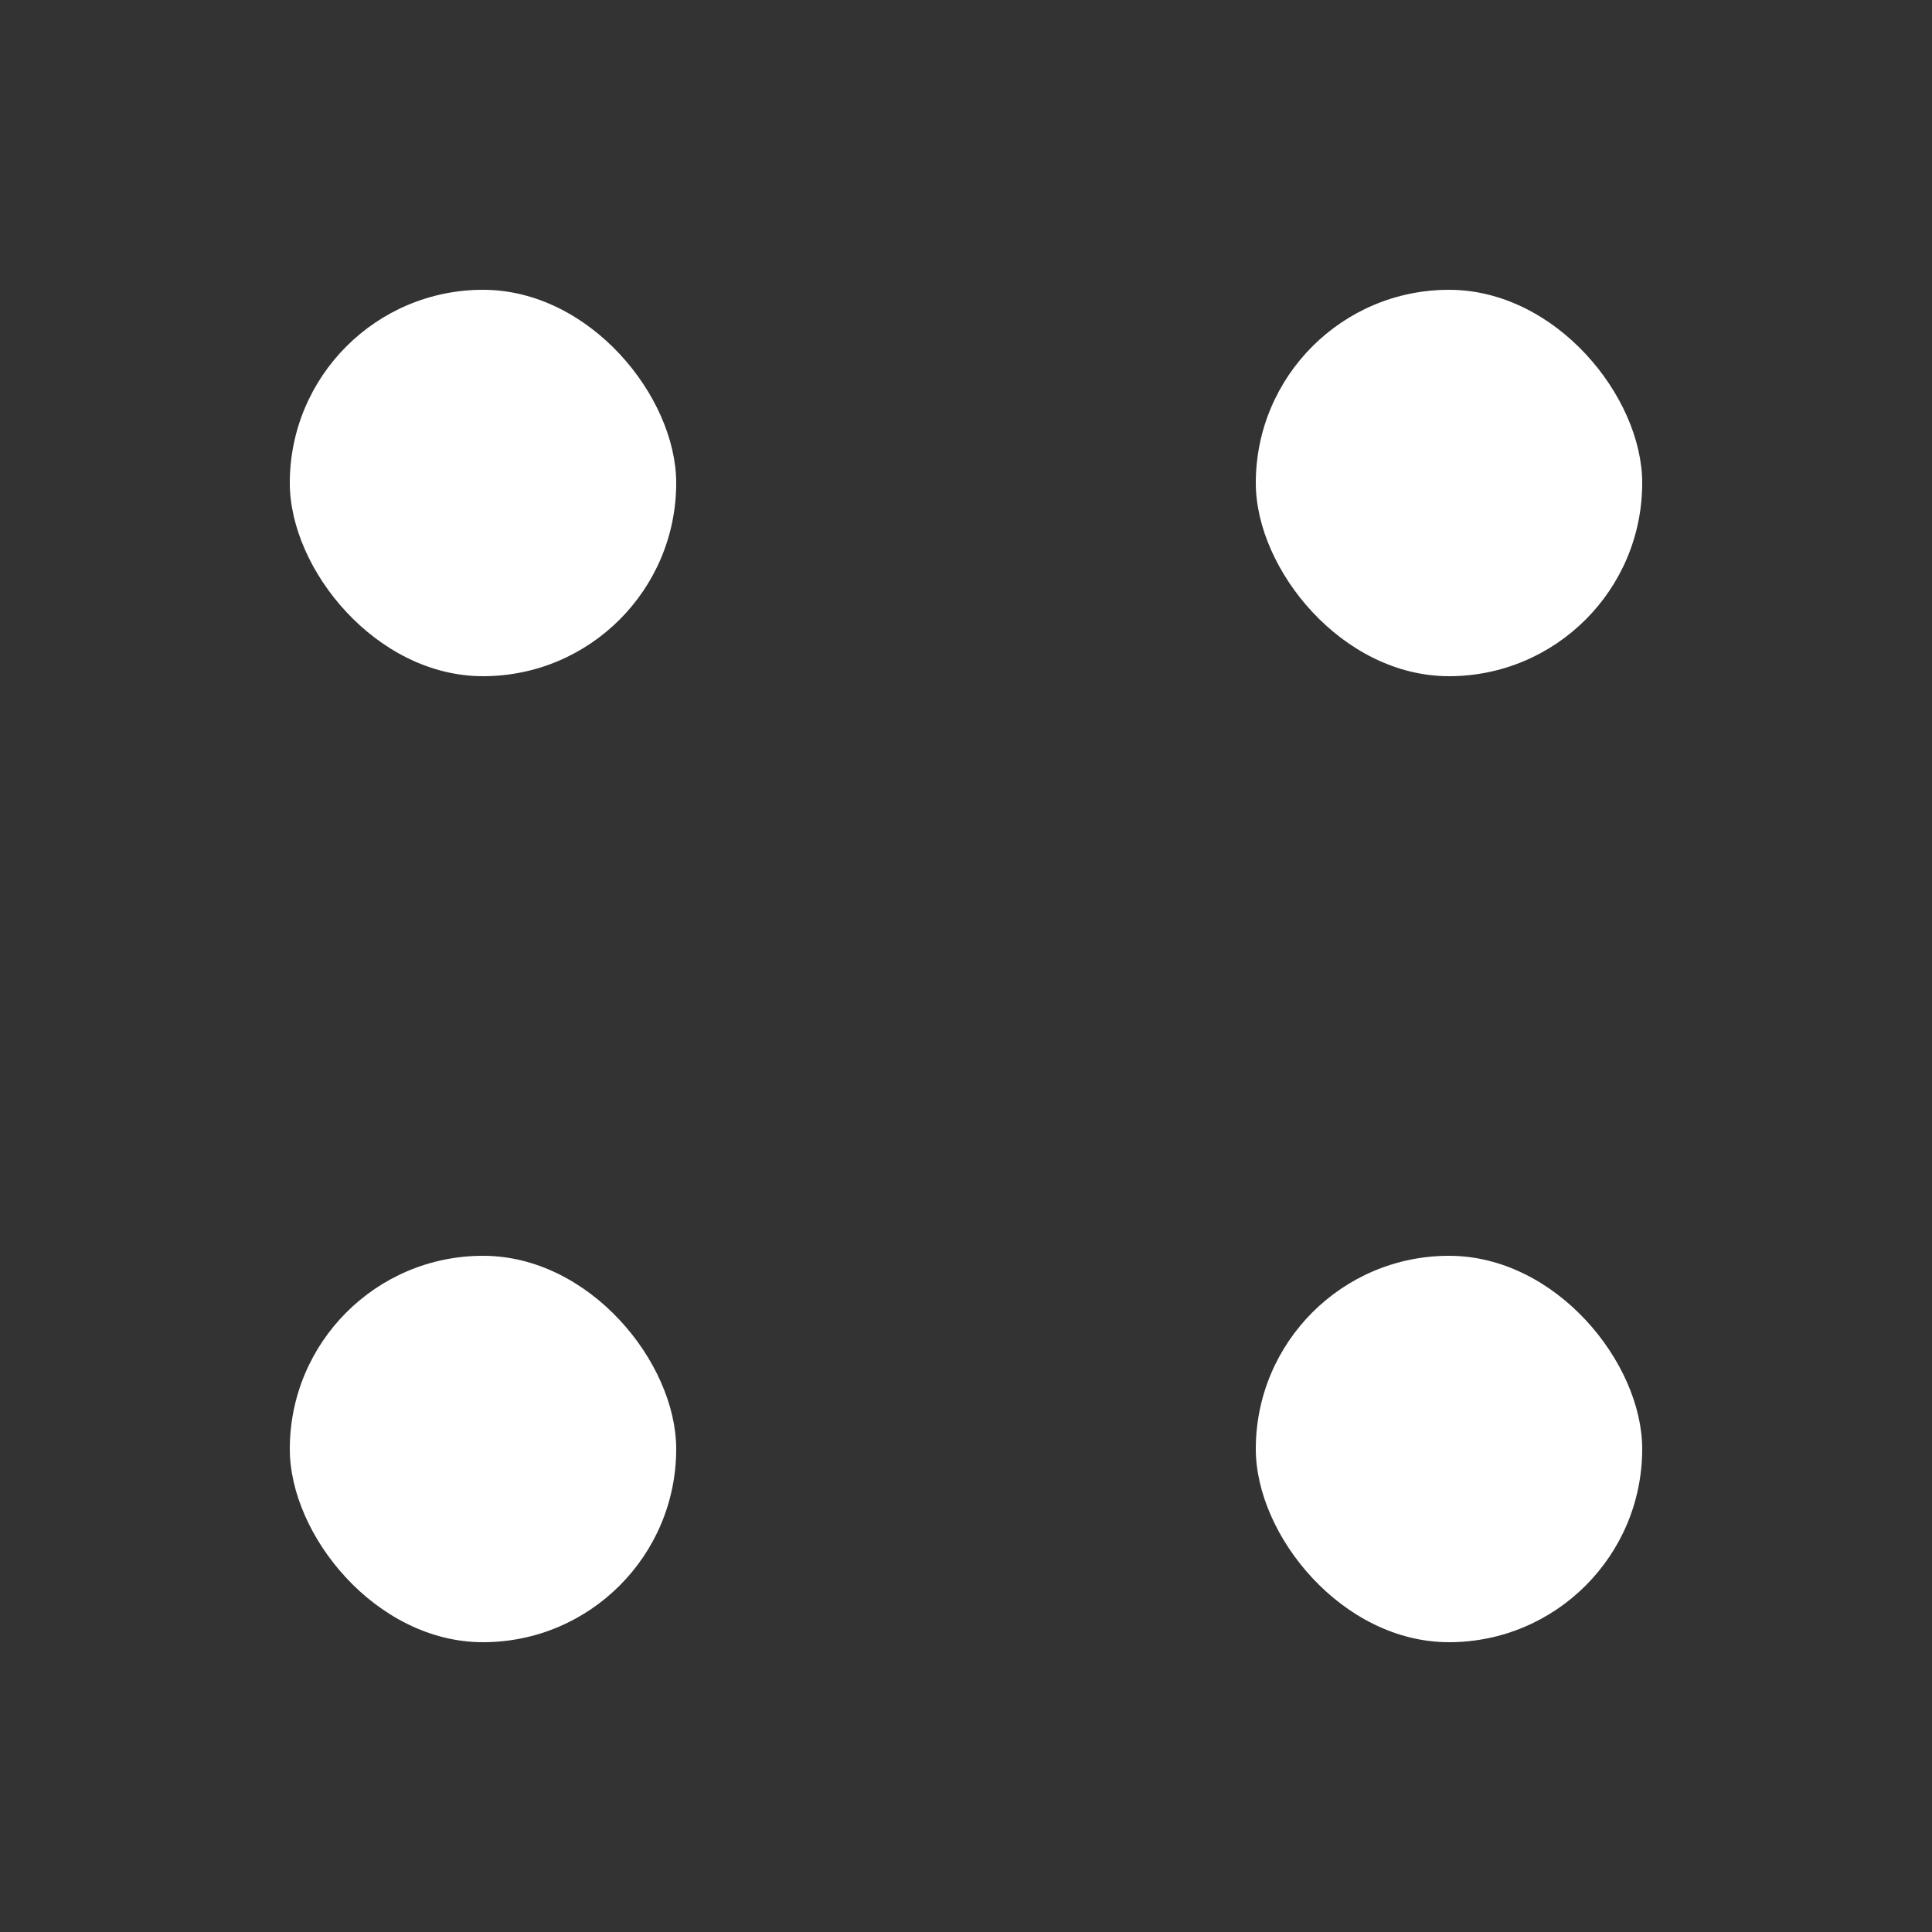
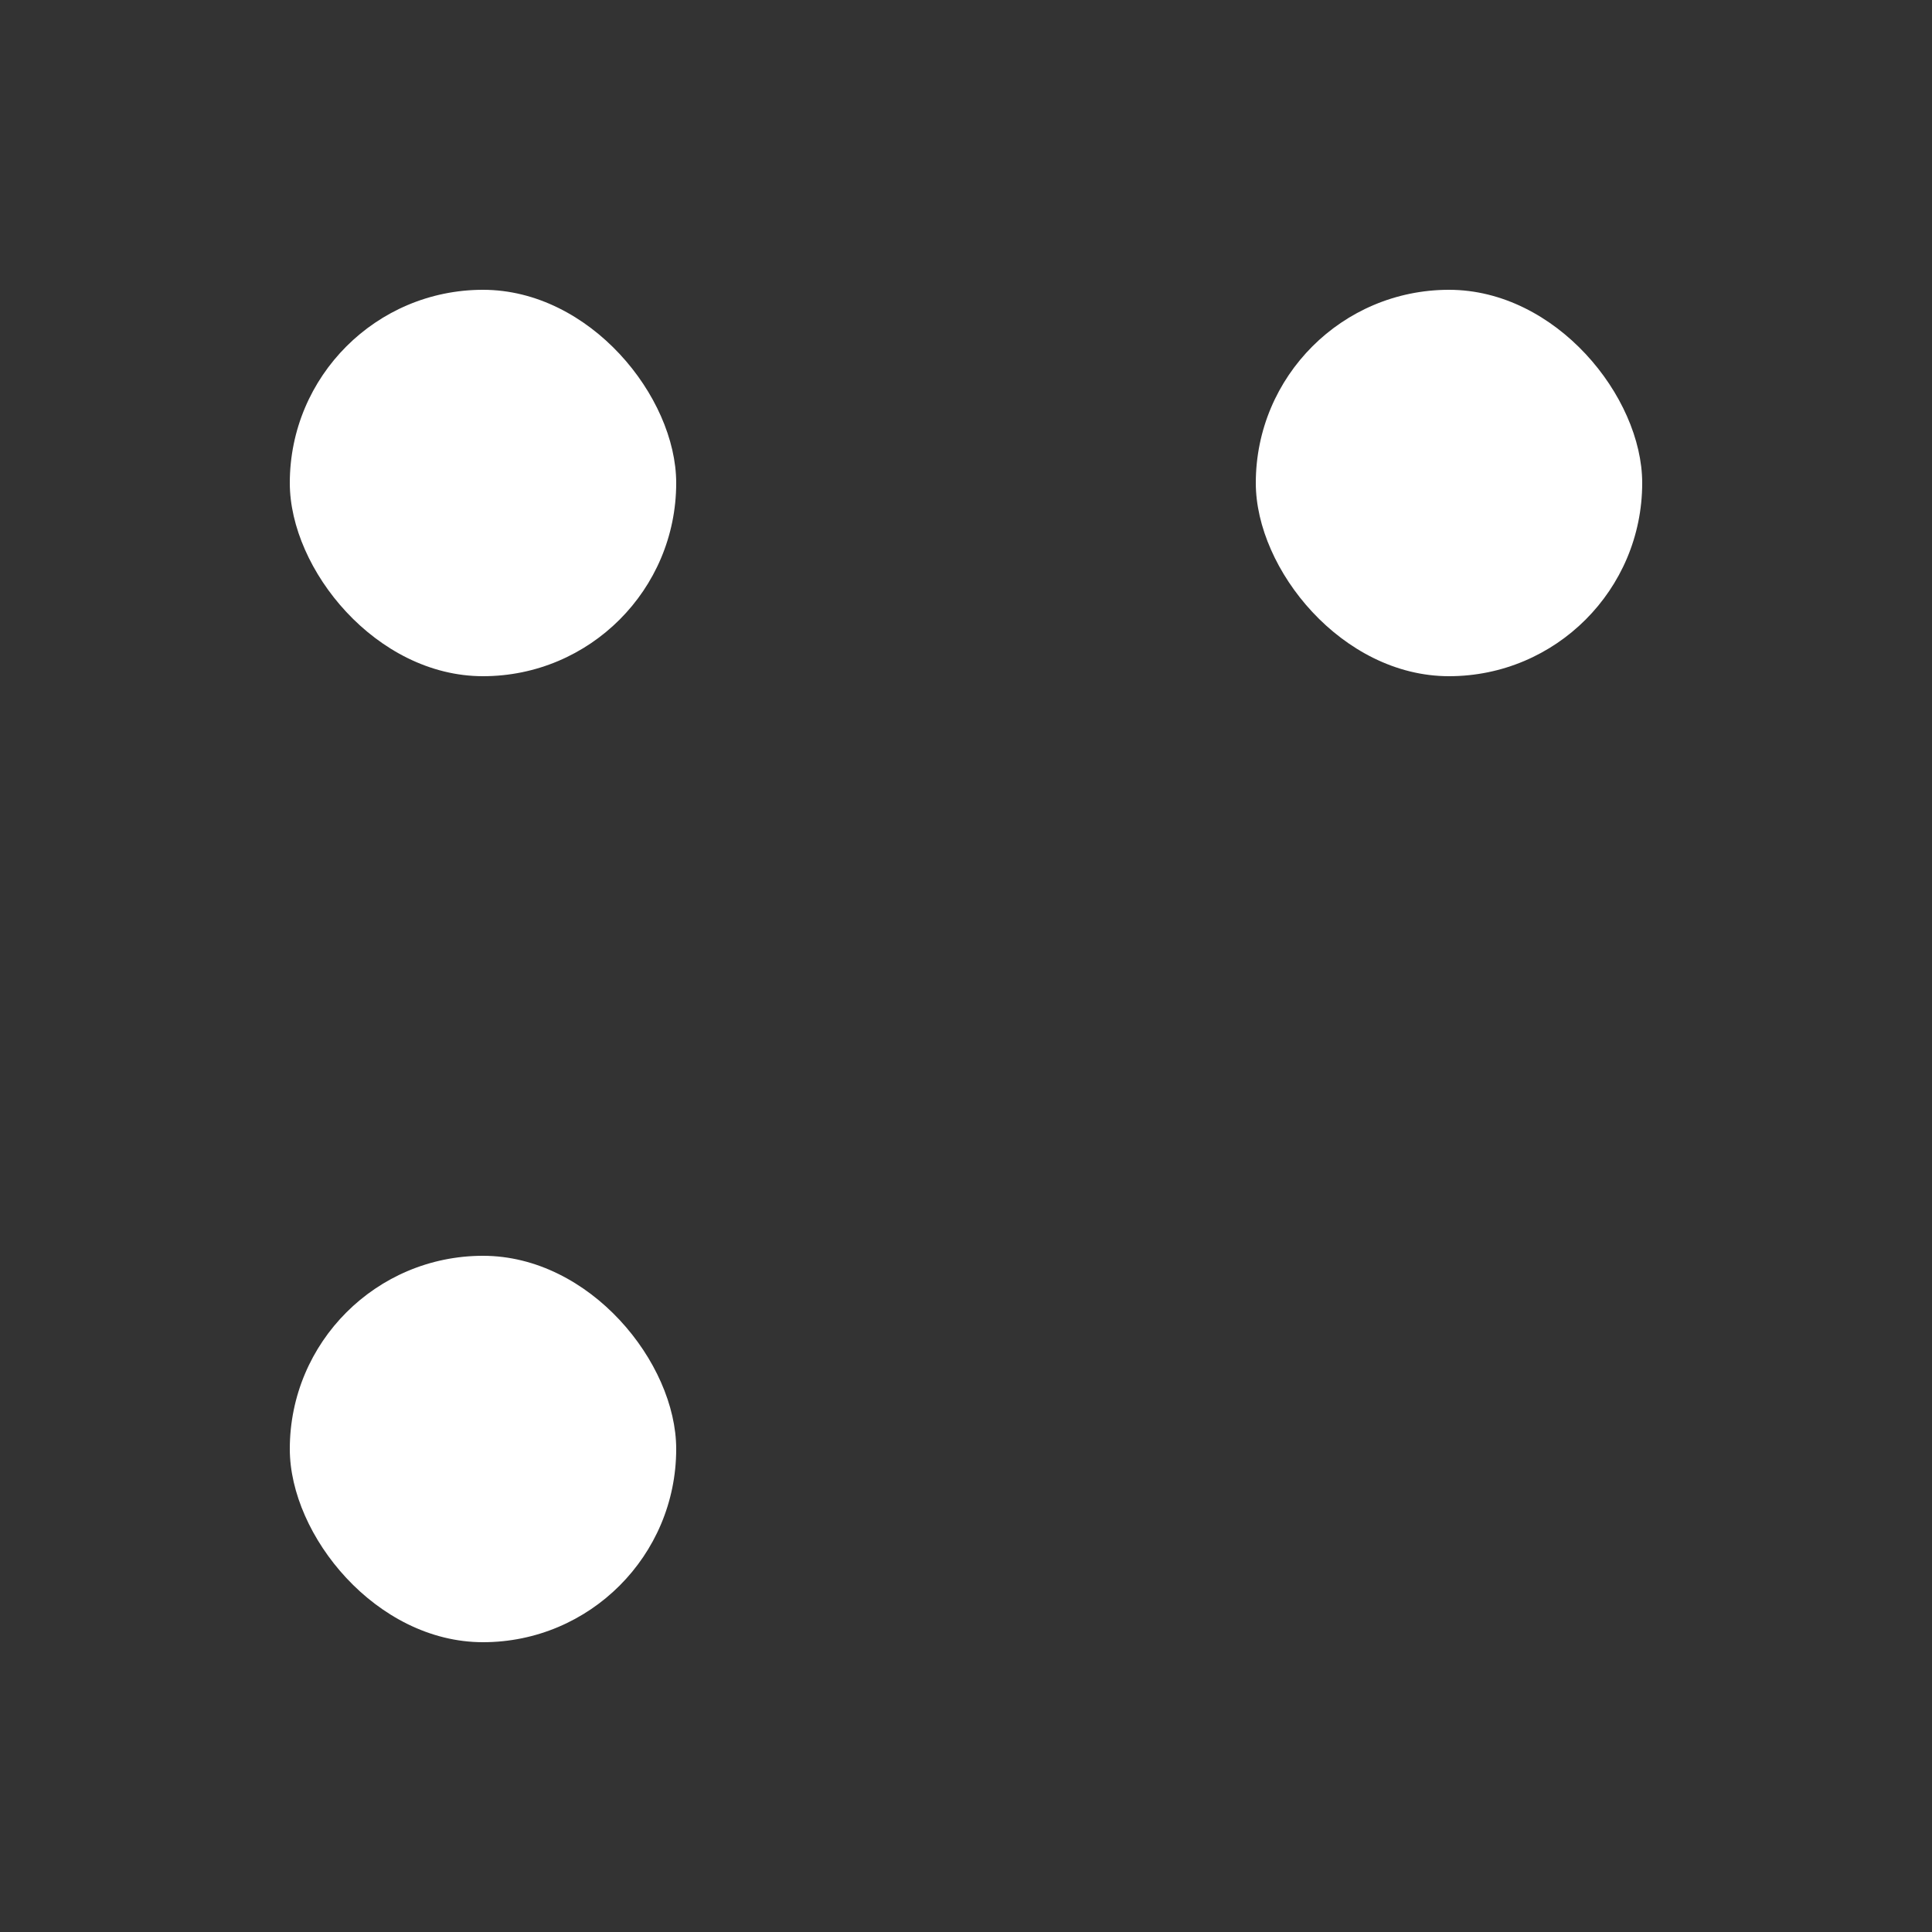
<svg xmlns="http://www.w3.org/2000/svg" width="20" height="20" viewBox="0 0 20 20" fill="none">
  <rect x="0" y="0" width="20" height="20" fill="#333333" stroke="none" />
  <rect x="3" y="3" width="4" height="4" rx="2" fill="white" />
  <rect x="13" y="3" width="4" height="4" rx="2" fill="white" />
  <rect x="3" y="13" width="4" height="4" rx="2" fill="white" />
-   <rect x="13" y="13" width="4" height="4" rx="2" fill="white" />
</svg>